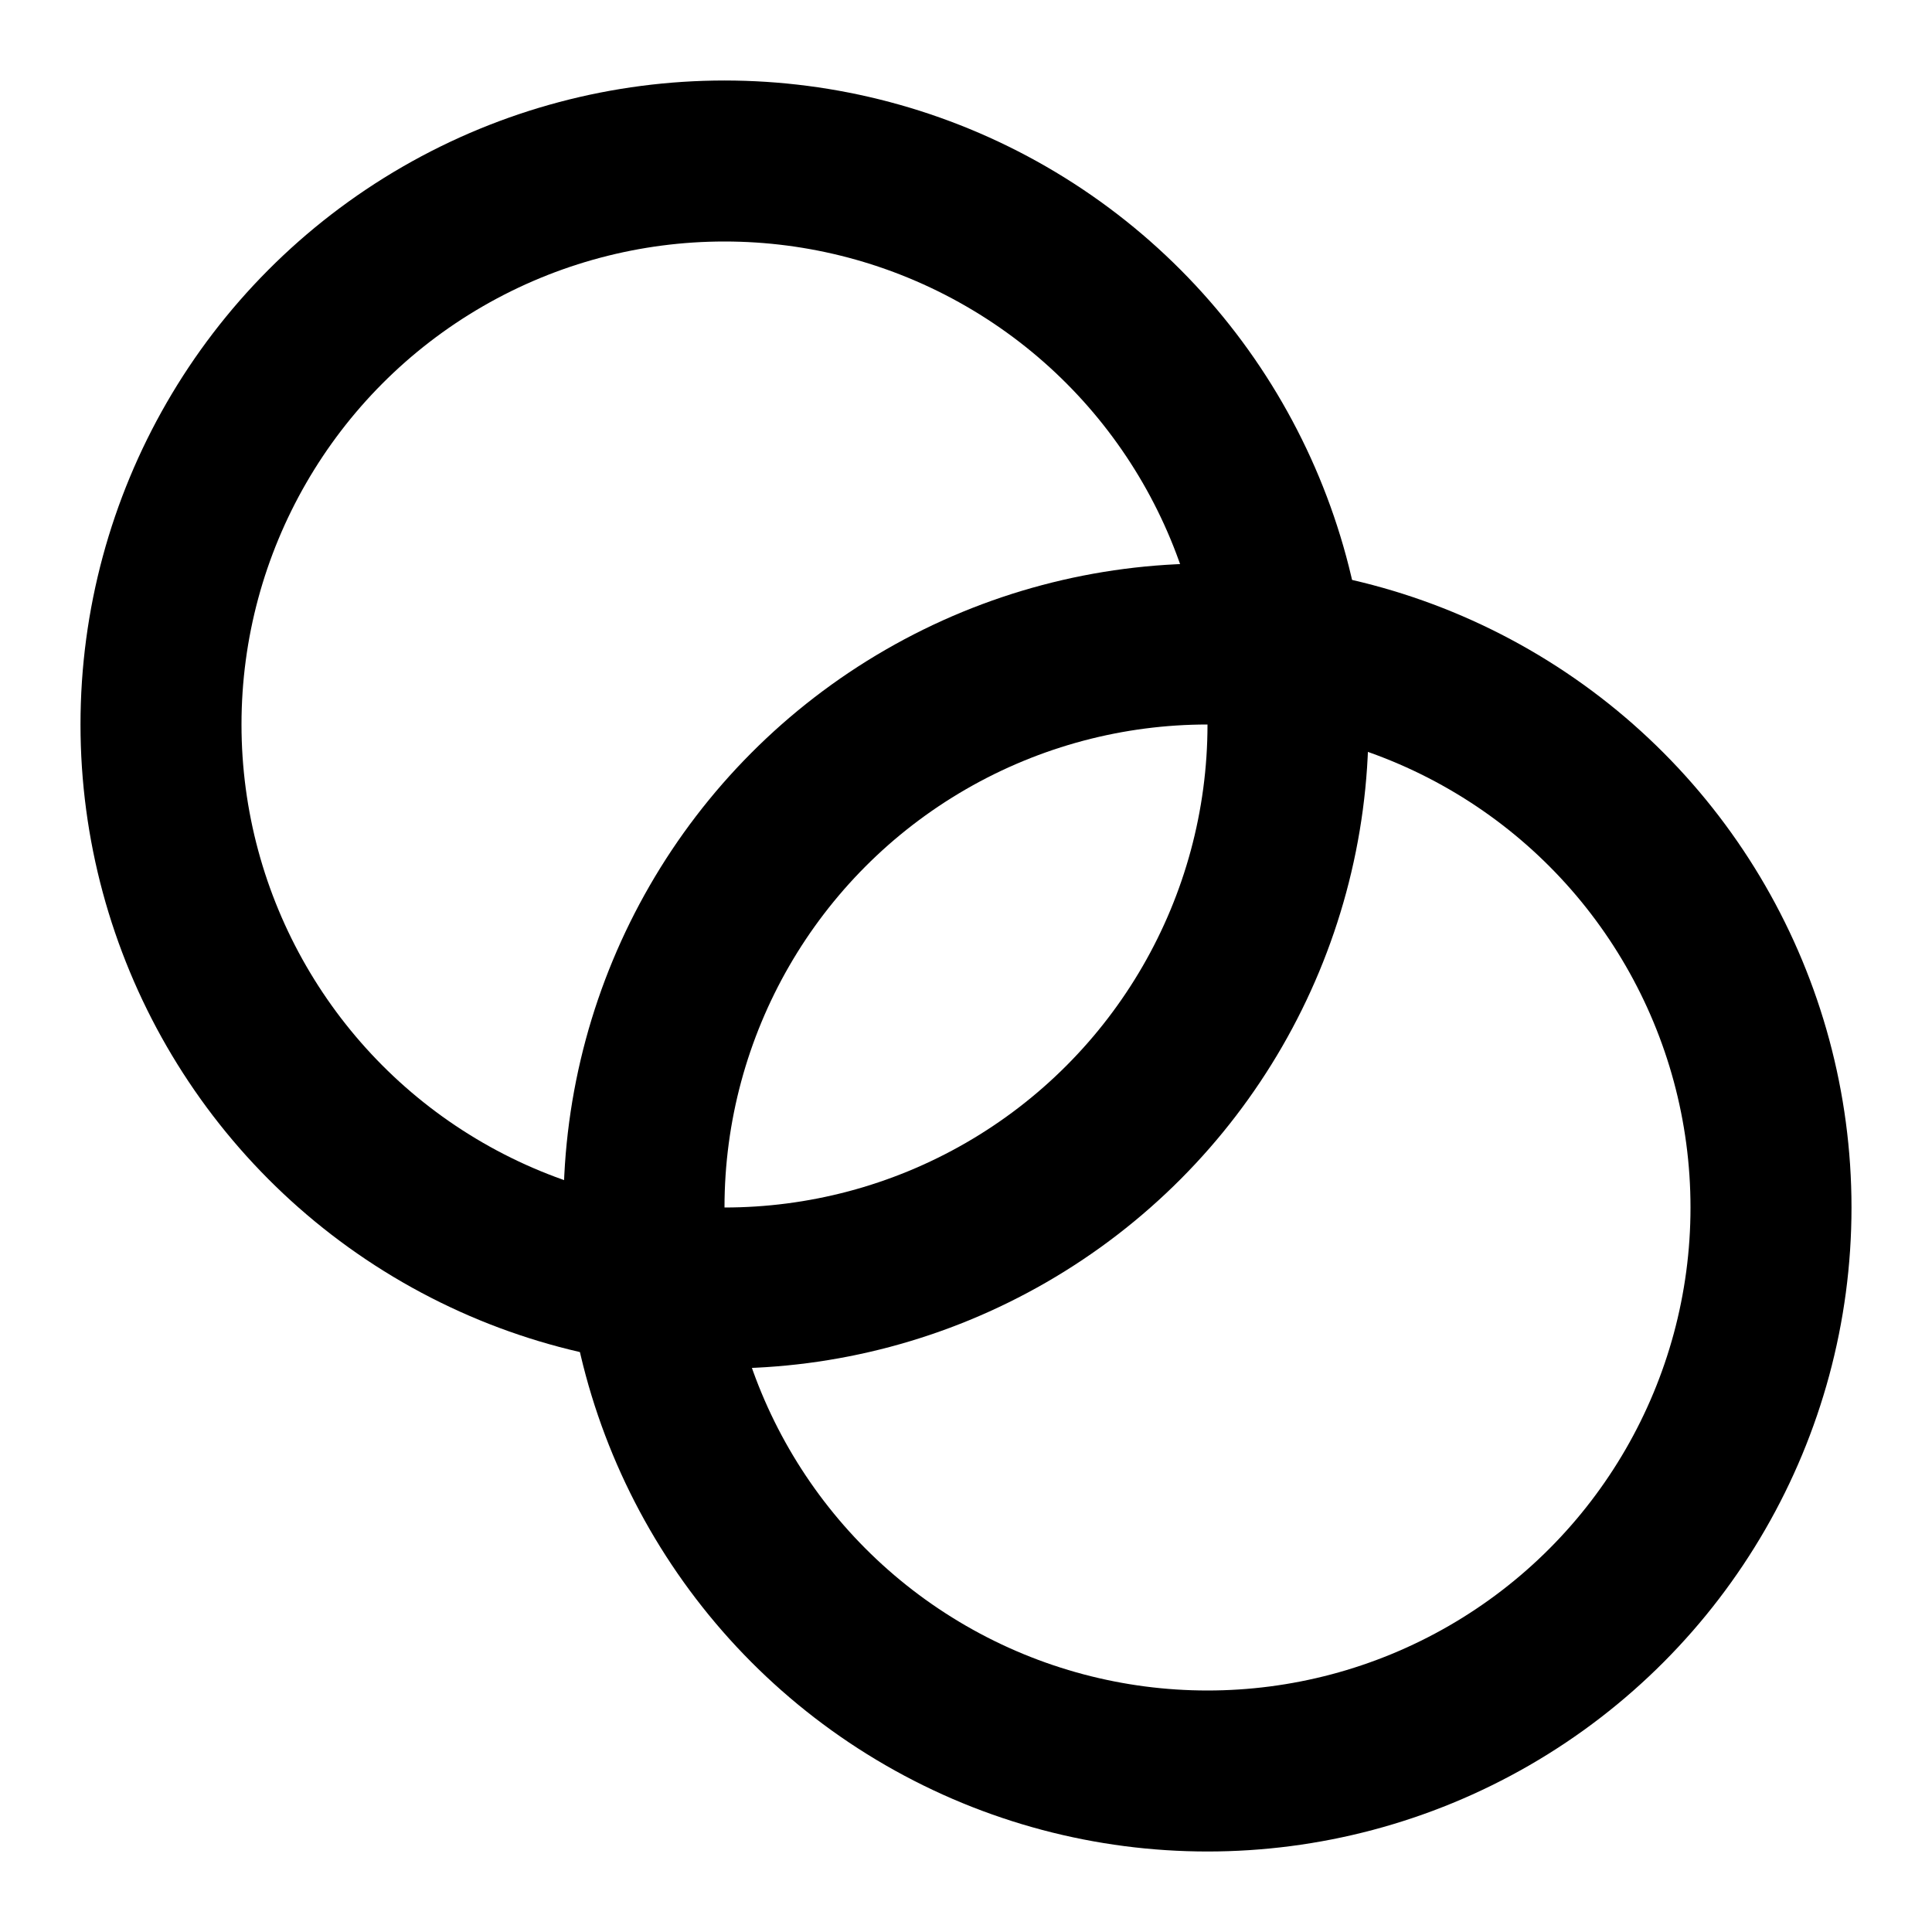
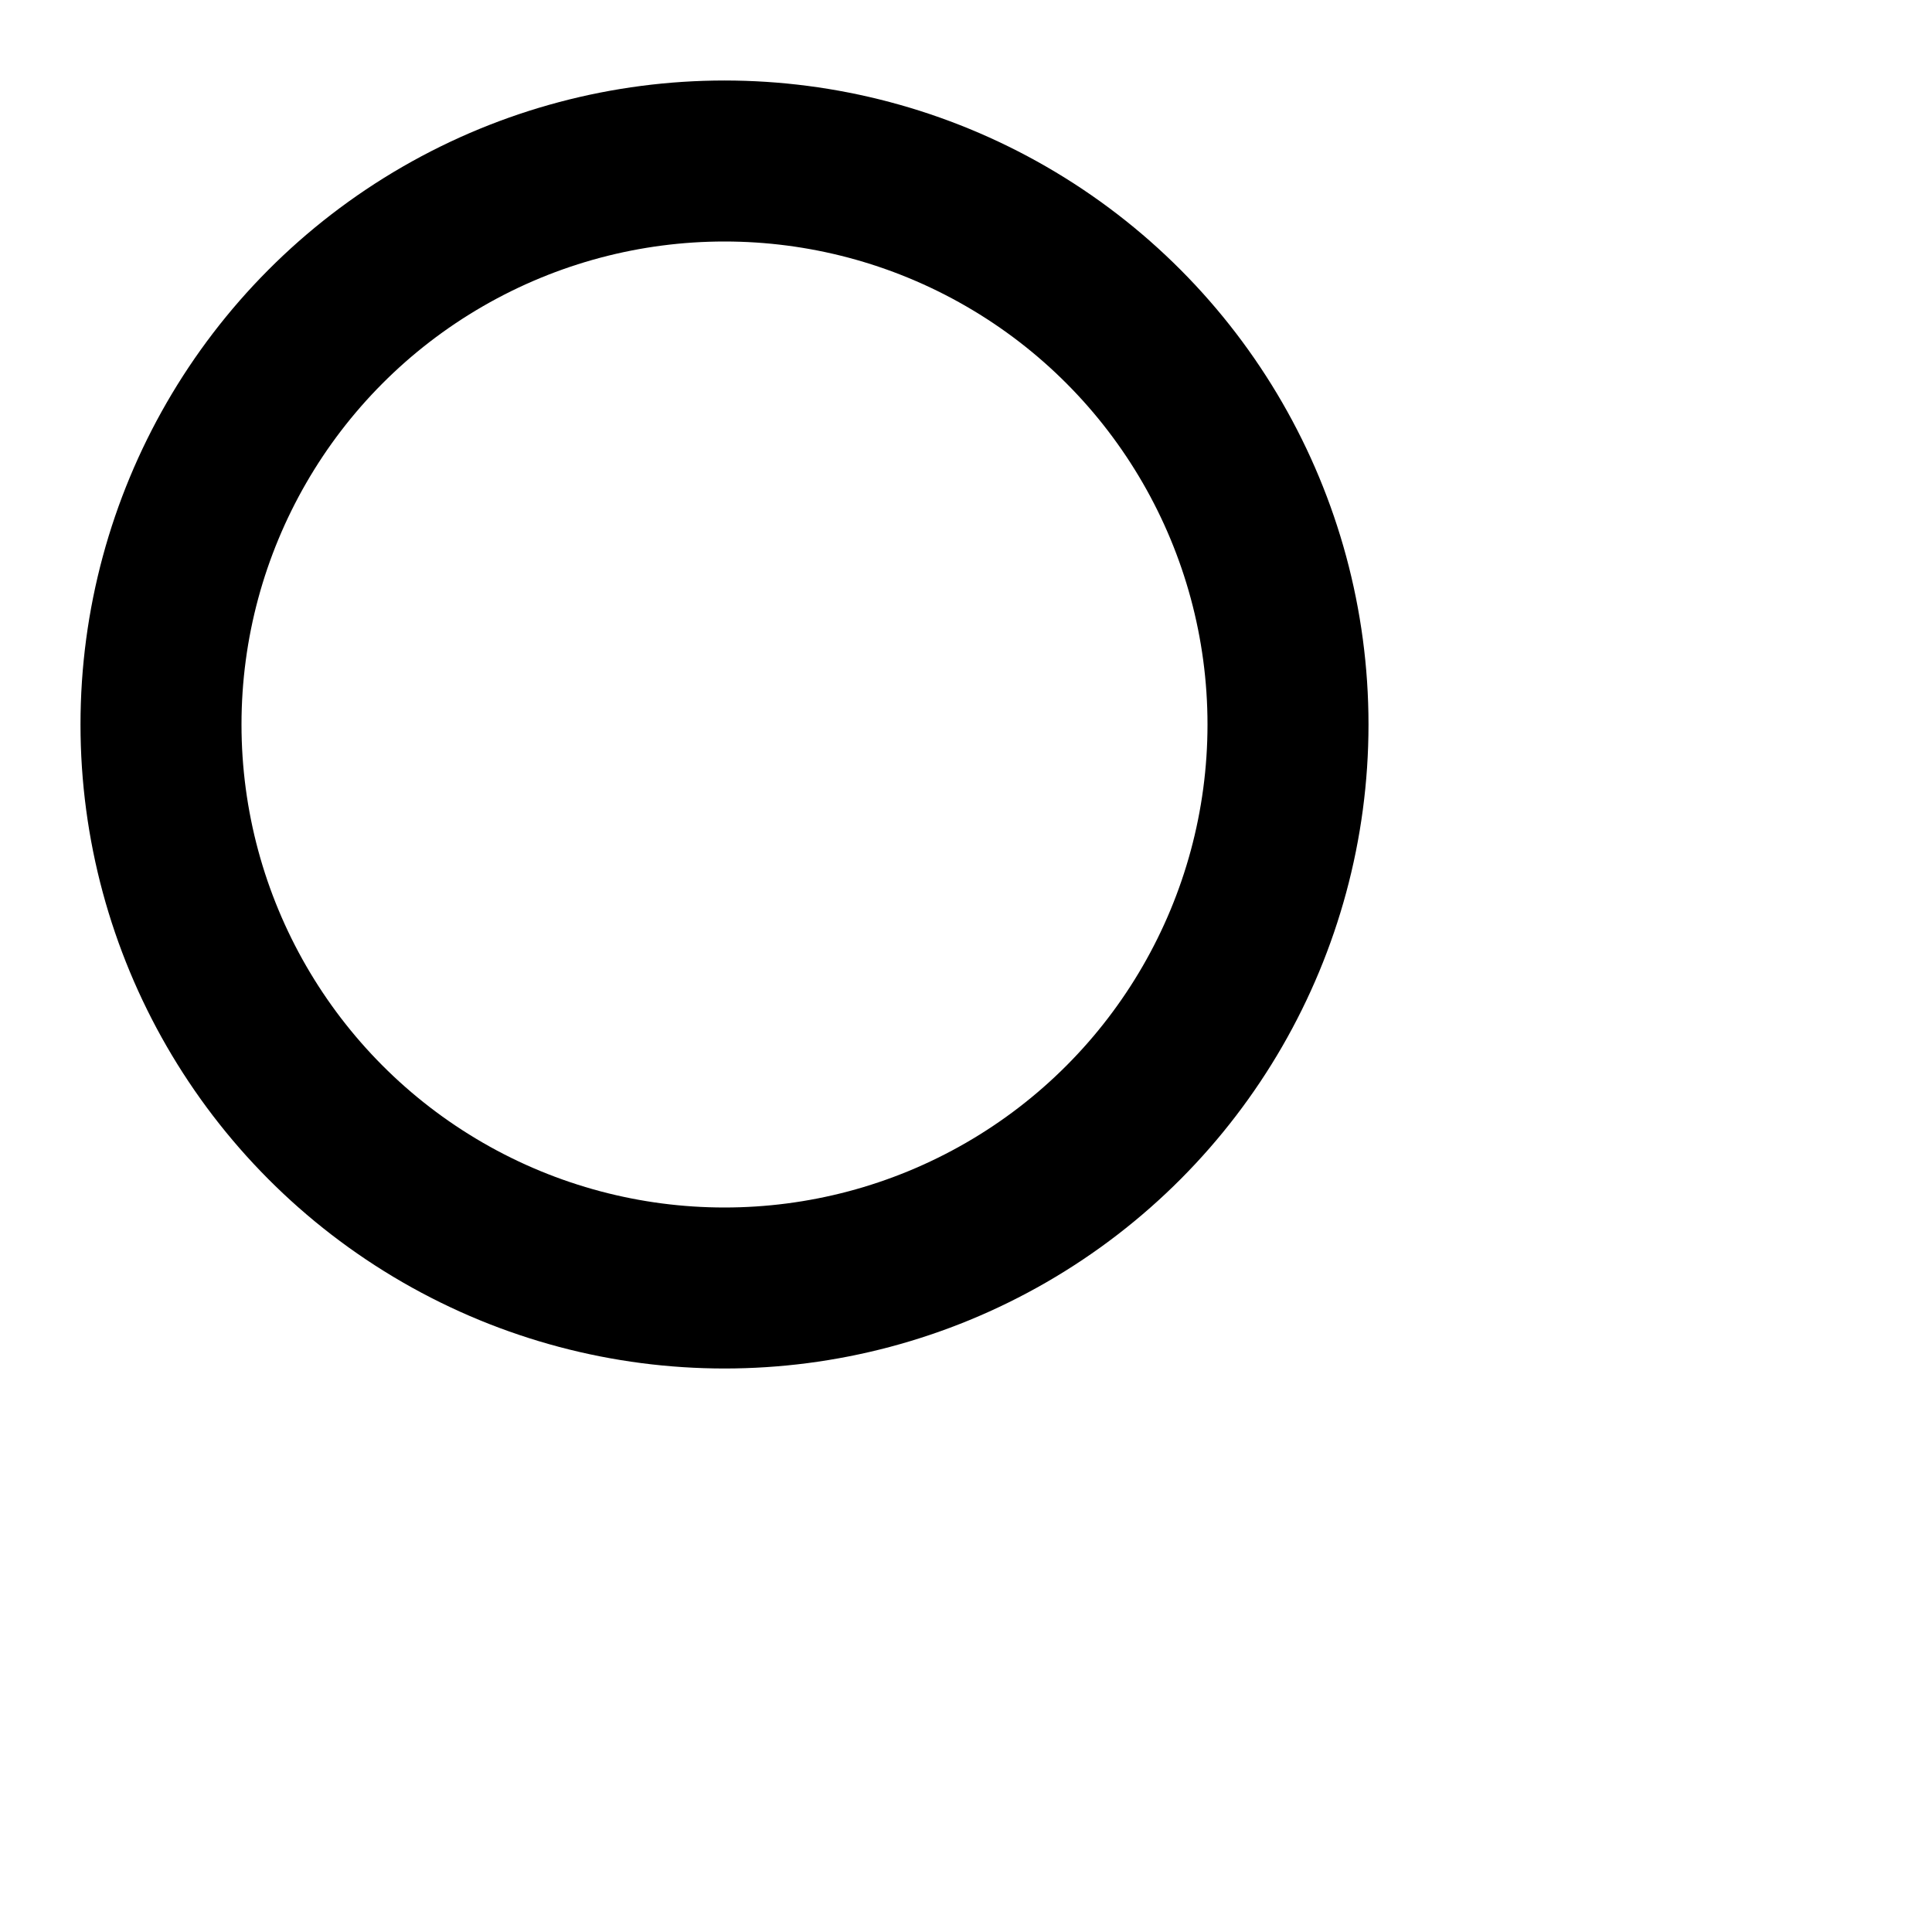
<svg xmlns="http://www.w3.org/2000/svg" width="24" height="24" viewBox="0 0 24 24" fill="none" stroke="currentColor" stroke-width="2" stroke-linecap="round" stroke-linejoin="round" class="lucide lucide-blend">
  <circle cx="9" cy="9" r="7" />
-   <circle cx="15" cy="15" r="7" />
</svg>